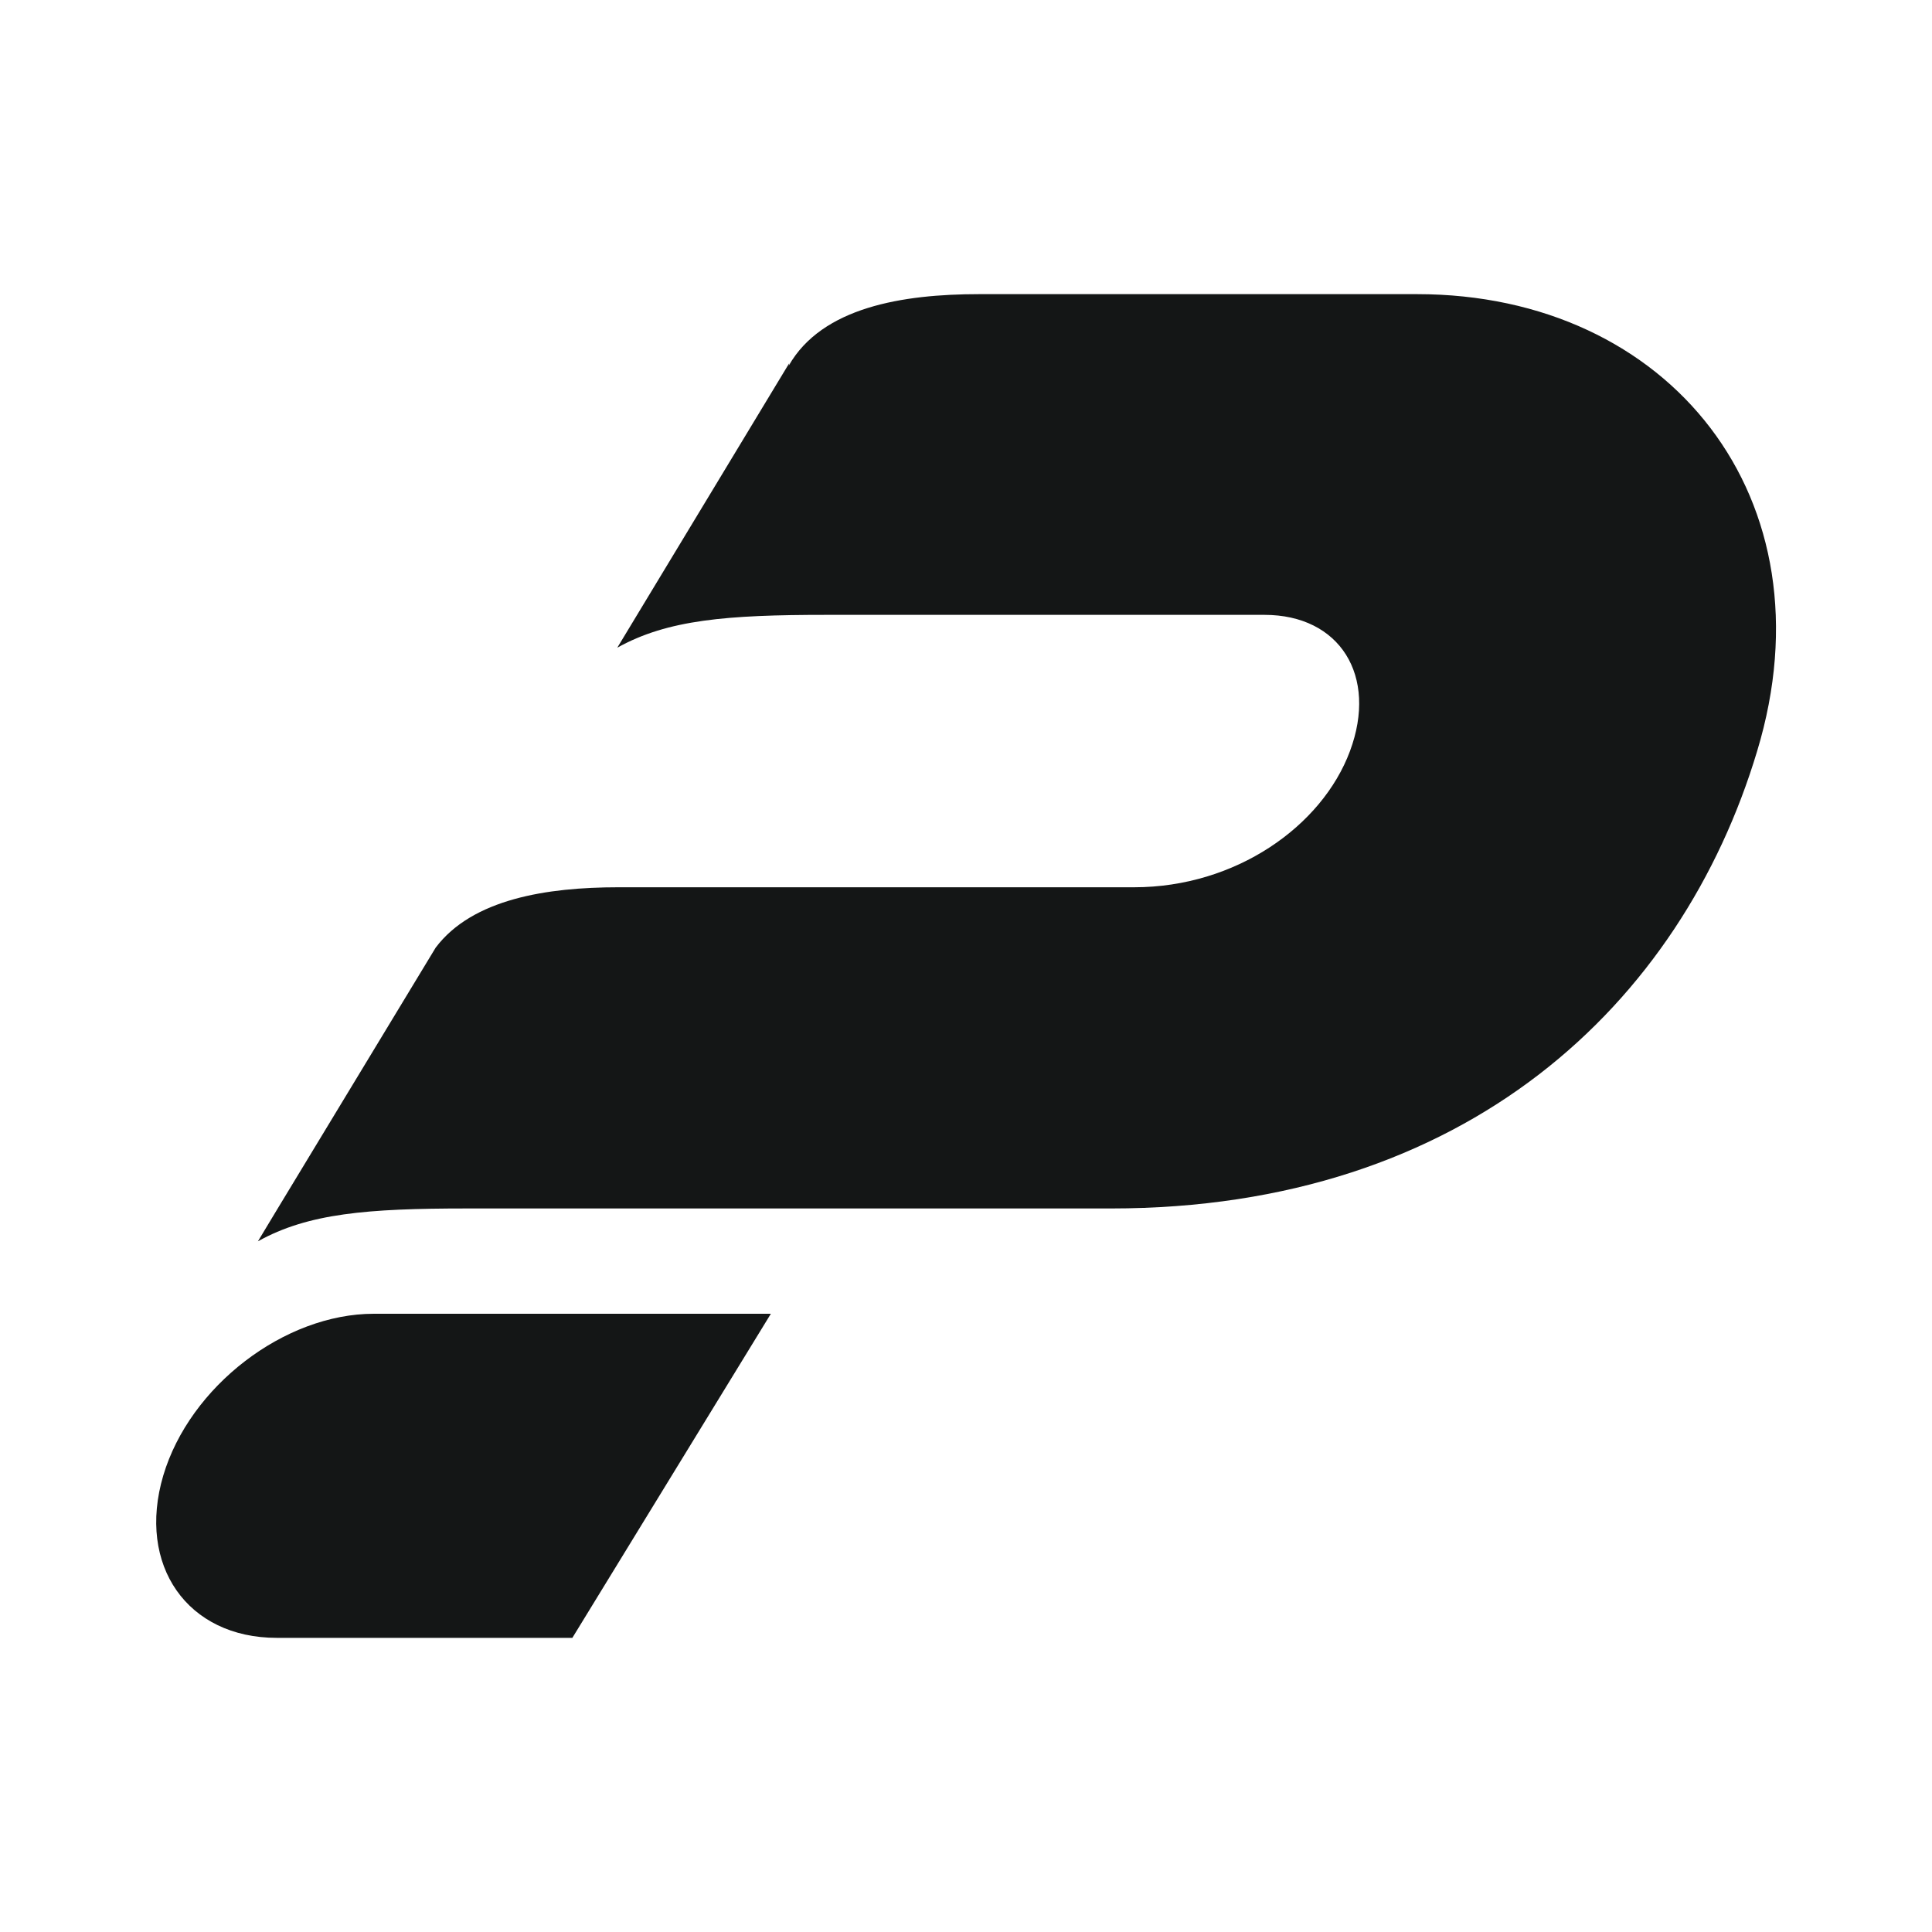
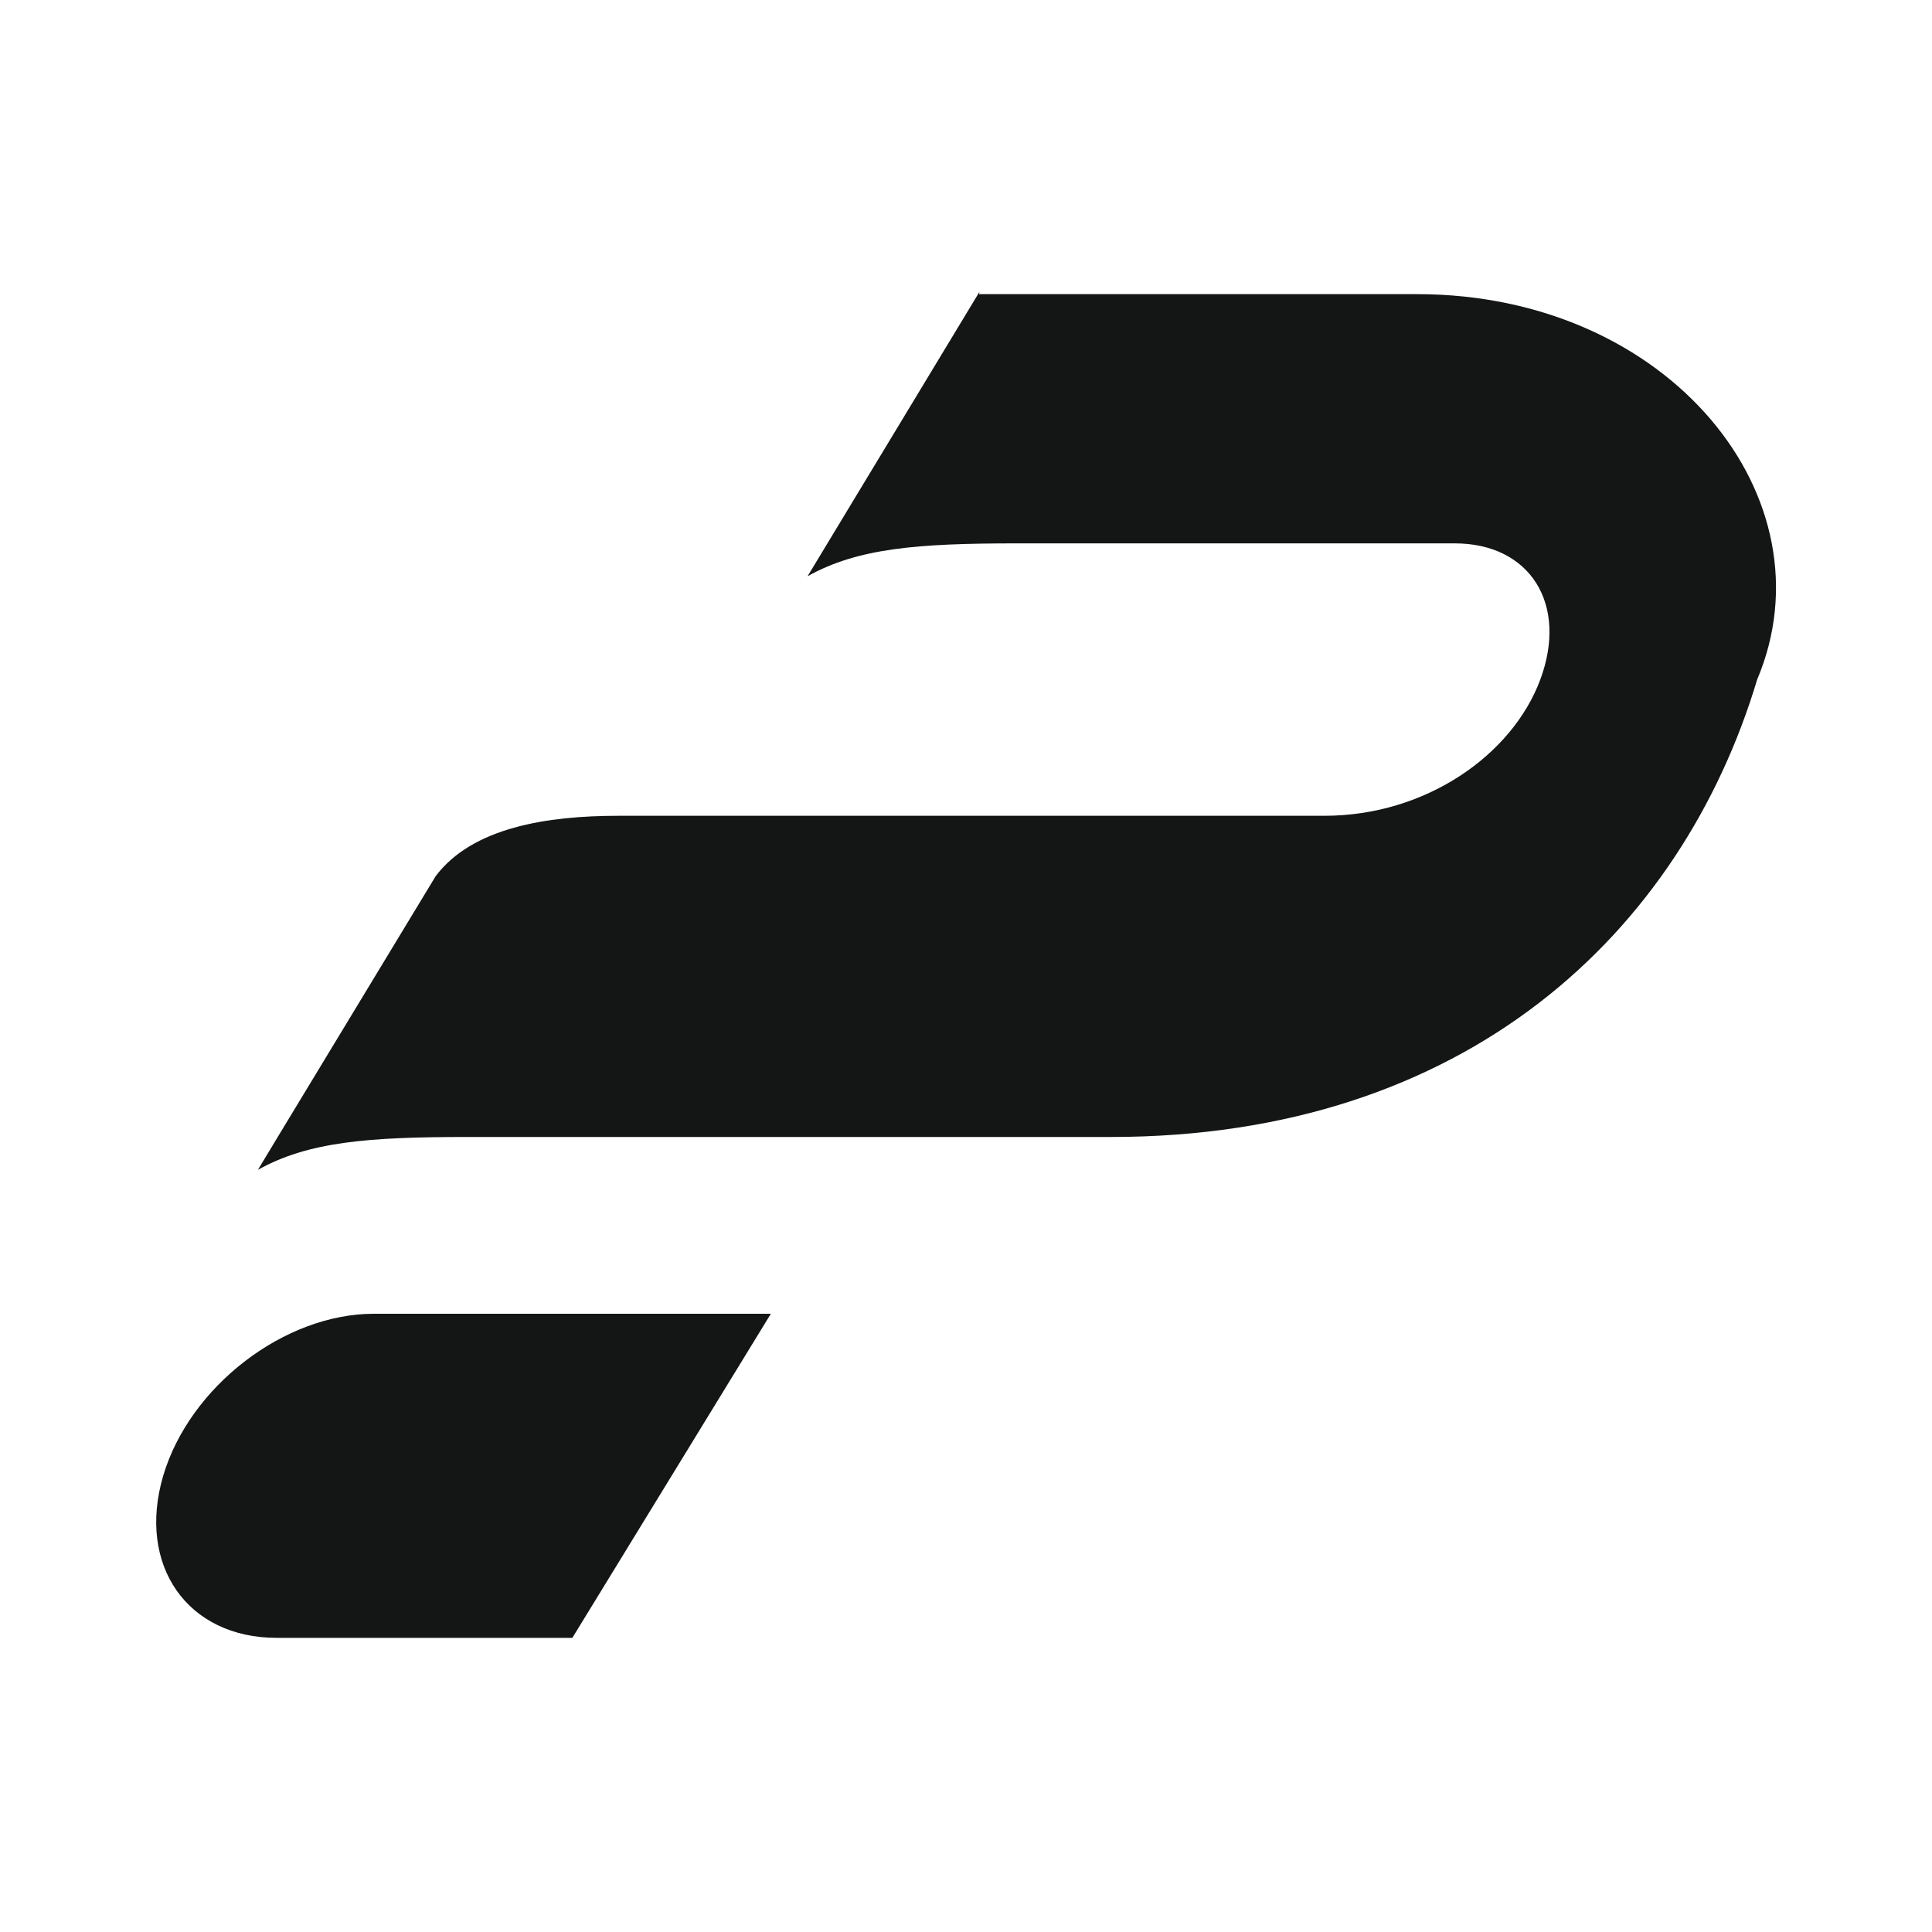
<svg xmlns="http://www.w3.org/2000/svg" version="1.1" id="Capa_1" x="0px" y="0px" viewBox="0 0 400 400" style="enable-background:new 0 0 400 400;" xml:space="preserve">
  <style type="text/css">
	.st0{fill:#141616;}
</style>
-   <path class="st0" d="M118.5,339.1H57.3c-18.5,0-29-15-23.5-33.6C39.3,287,58.9,272,77.4,272h82.2L118.5,339.1z M293.4,60.9h-90.9  l0.2,0c-15.8,0-32.5,2.7-39.4,14.8l0.1-0.5l-35.6,58.9c10.4-5.8,22.7-6.8,43.2-6.8h90.8c15.6,0,23.5,12.6,17.7,28.2  c-5.8,15.6-23.7,28.2-44.7,28.2H128c-14.7,0-30.2,2.4-37.8,12.5l-32.7,54l-4.1,6.8c10.4-5.8,22.7-6.8,43.2-6.8H230  c73.6,0,118.1-42.4,133.8-94.7C379.6,103.3,345.7,60.9,293.4,60.9z" />
+   <path class="st0" d="M118.5,339.1H57.3c-18.5,0-29-15-23.5-33.6C39.3,287,58.9,272,77.4,272h82.2L118.5,339.1z M293.4,60.9h-90.9  l0.2,0l0.1-0.5l-35.6,58.9c10.4-5.8,22.7-6.8,43.2-6.8h90.8c15.6,0,23.5,12.6,17.7,28.2  c-5.8,15.6-23.7,28.2-44.7,28.2H128c-14.7,0-30.2,2.4-37.8,12.5l-32.7,54l-4.1,6.8c10.4-5.8,22.7-6.8,43.2-6.8H230  c73.6,0,118.1-42.4,133.8-94.7C379.6,103.3,345.7,60.9,293.4,60.9z" />
</svg>